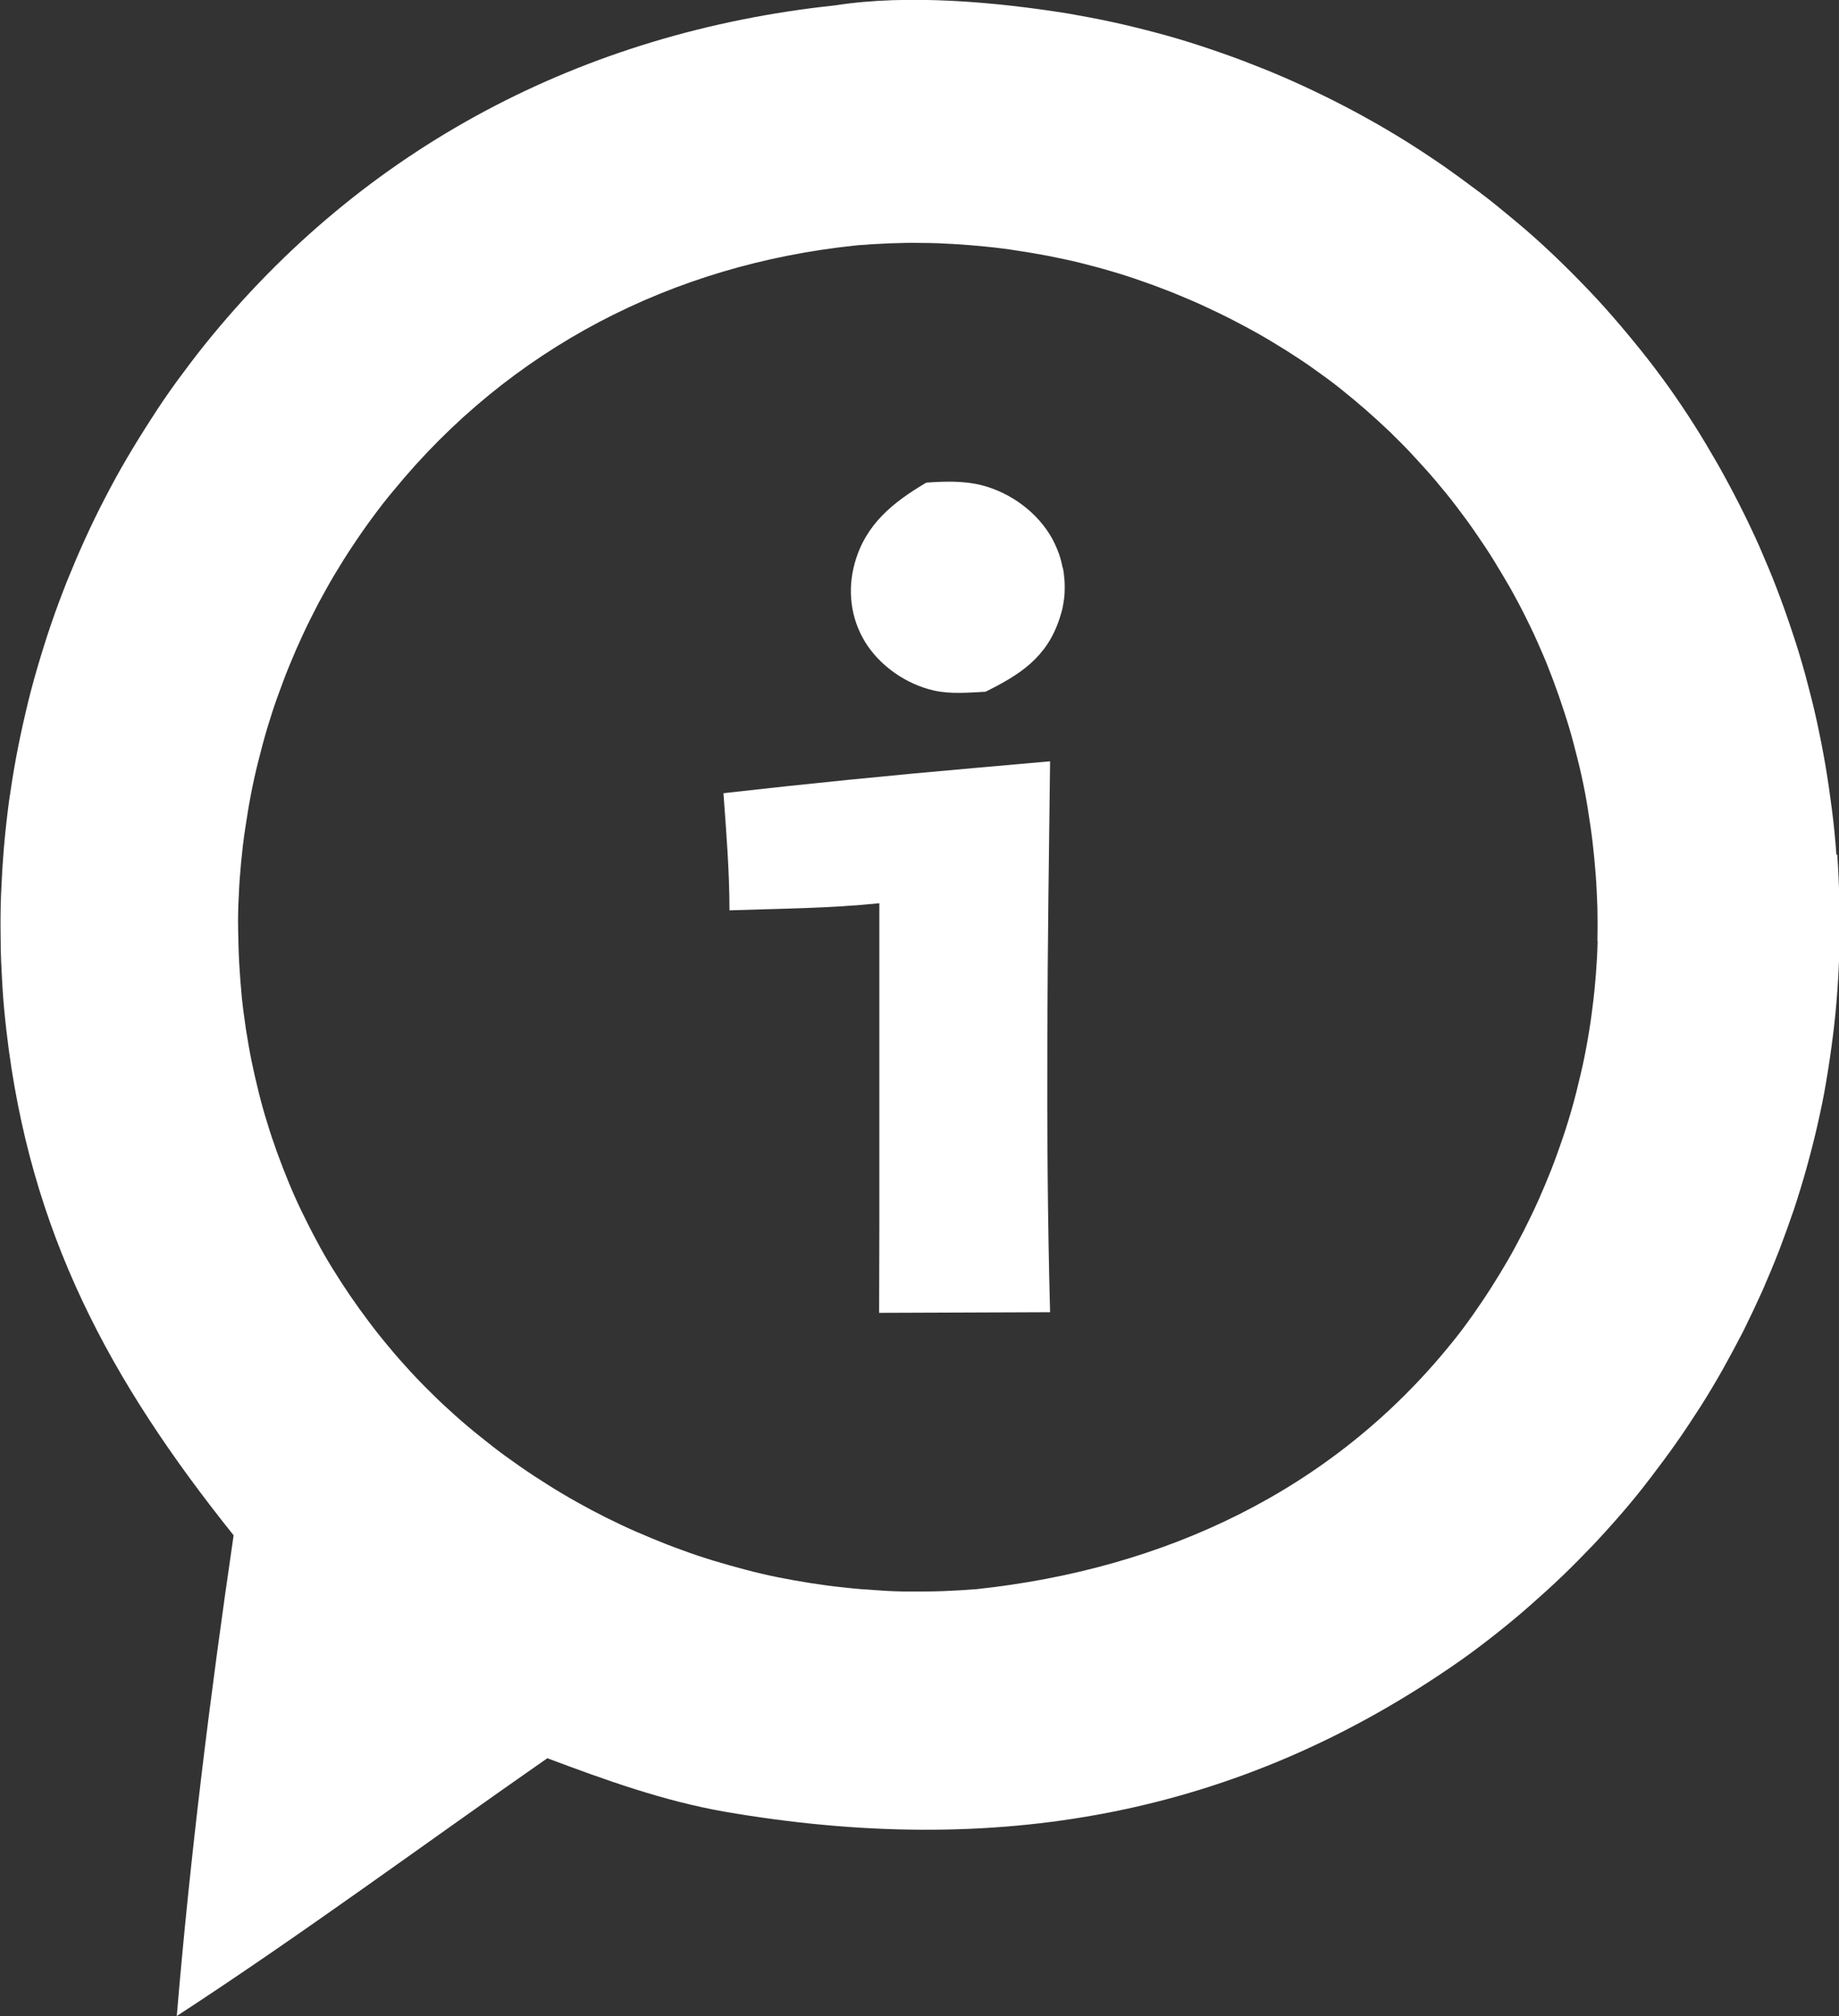
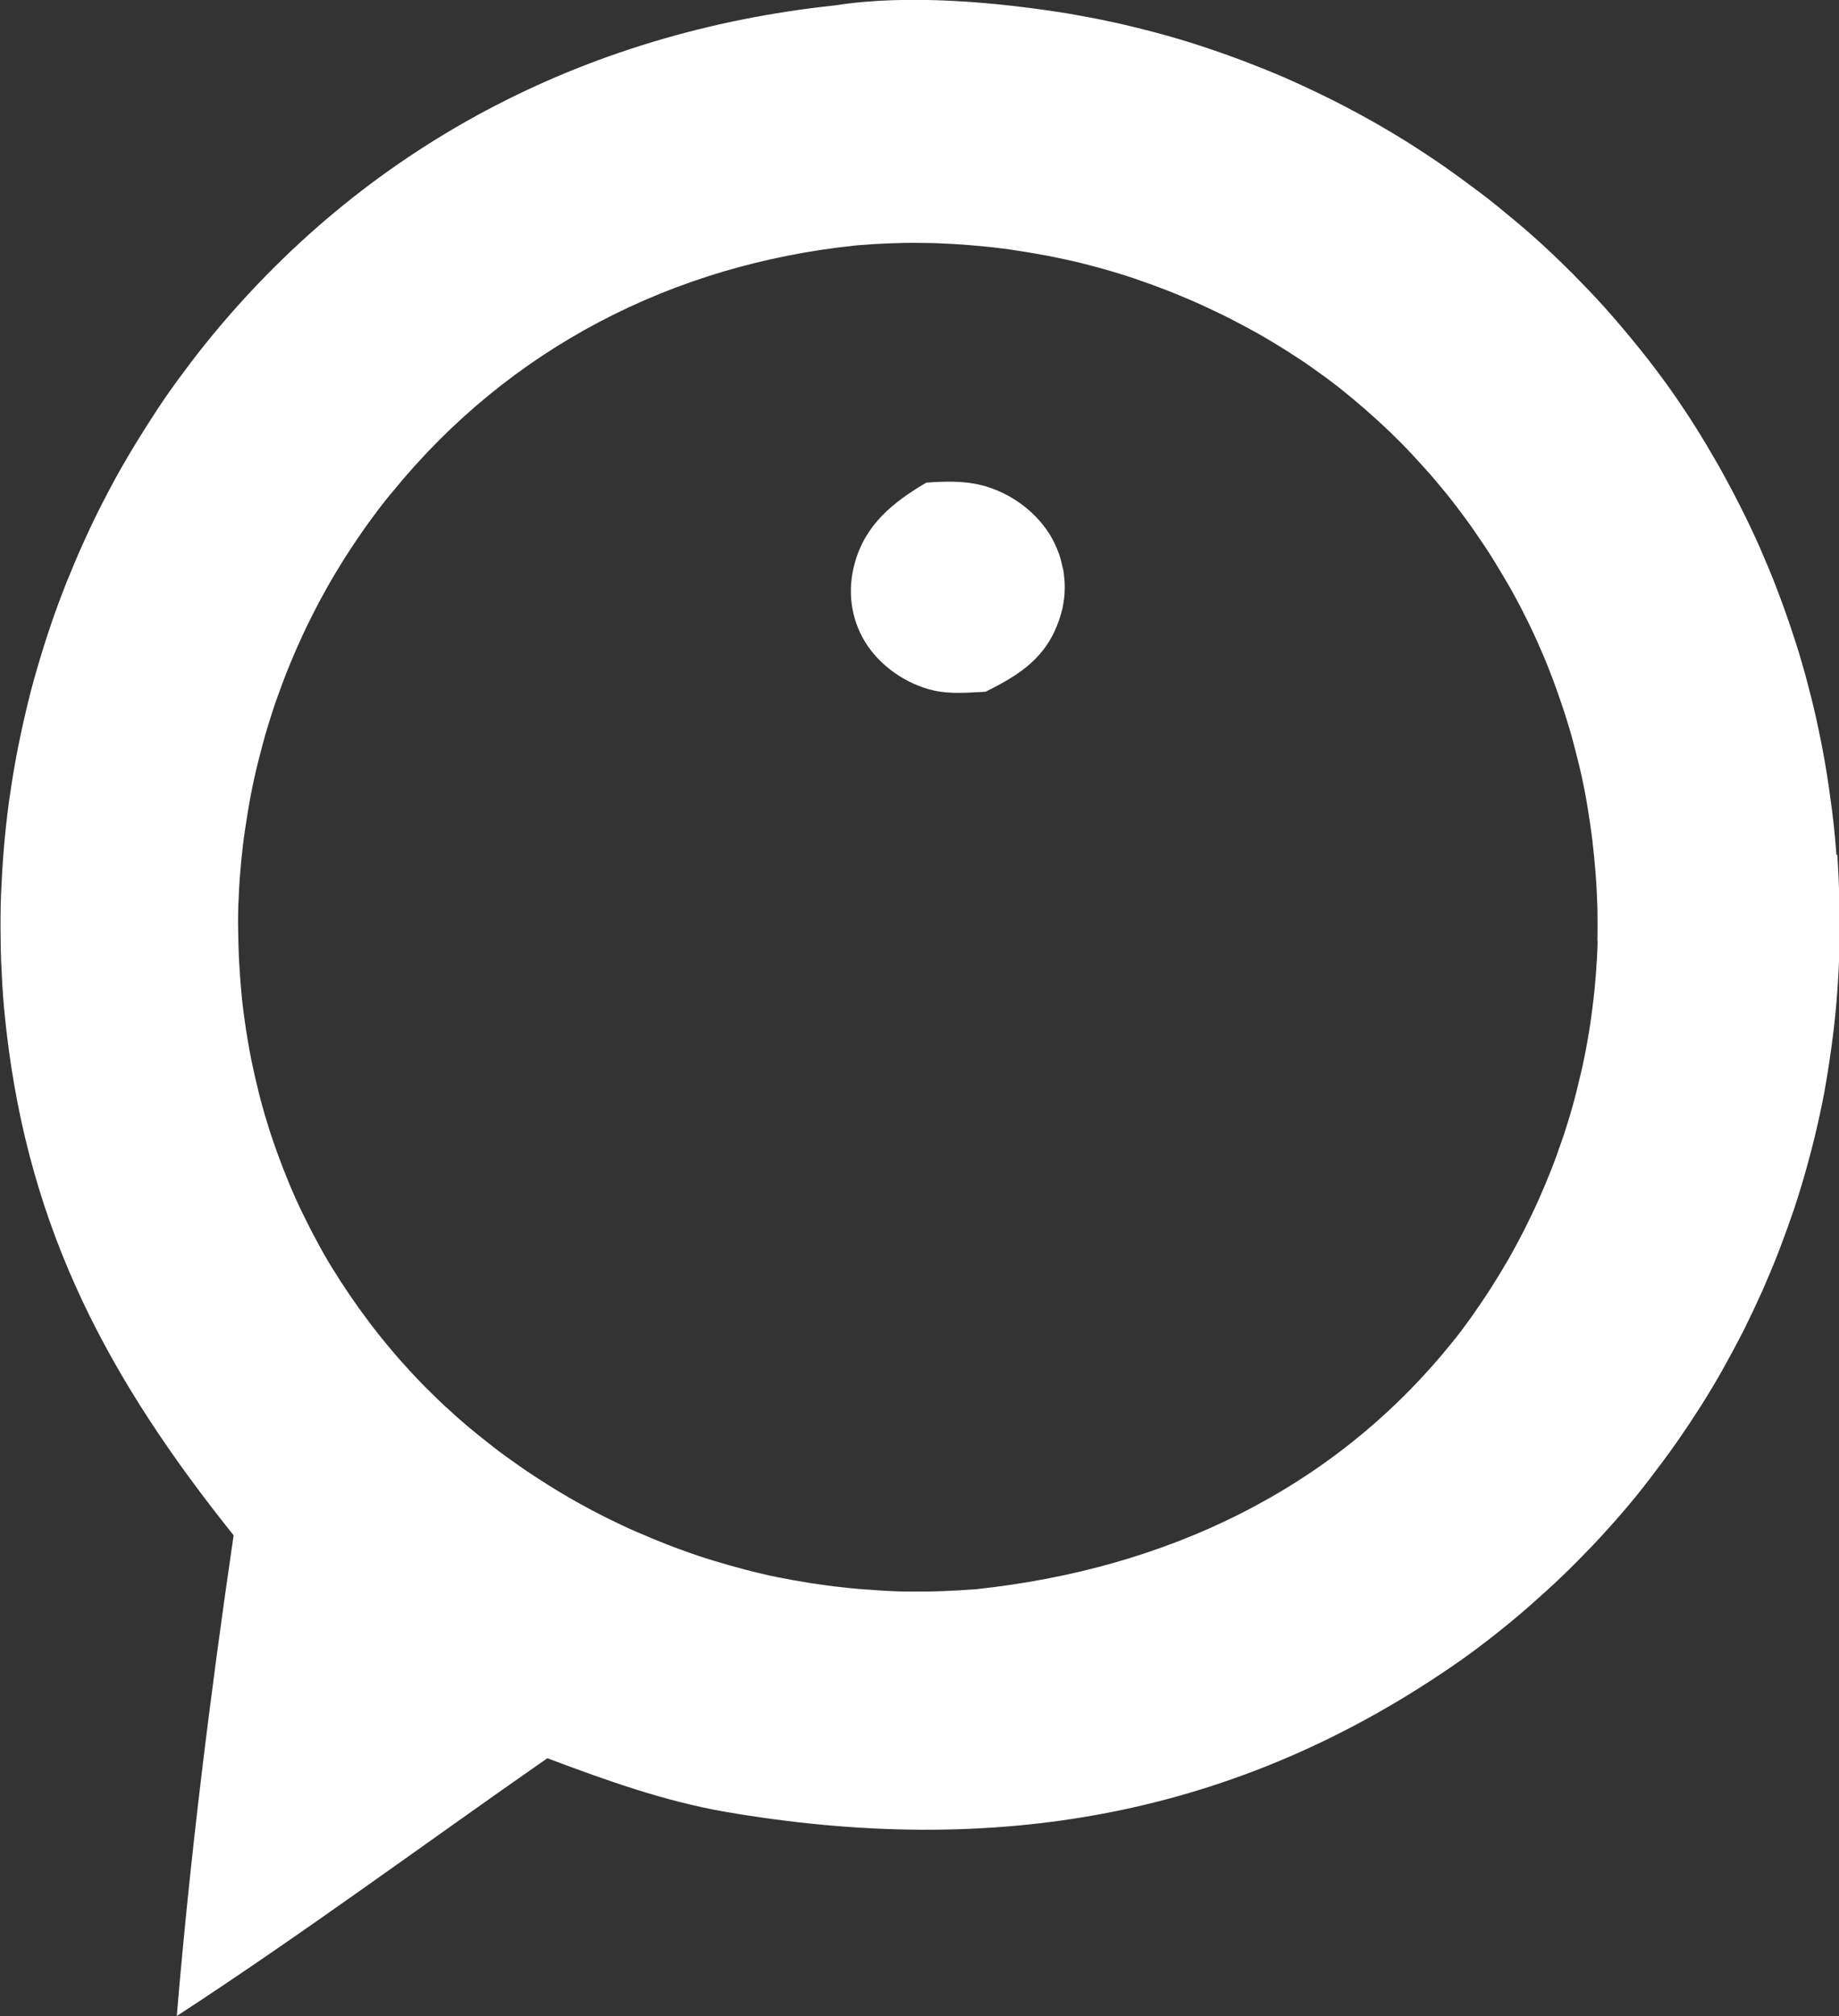
<svg xmlns="http://www.w3.org/2000/svg" version="1.1" viewBox="0 0 85.41 93.61">
  <rect x="0" y="0" width="85.41" height="93.61" fill="#333333" stroke="none" />
  <defs>
    <style>
      .cls-1 {
        fill: #fff;
      }
    </style>
  </defs>
  <g>
    <g id="Livello_1">
      <g>
        <path class="cls-1" d="M85.29,39.69c-.05-.7-.12-1.41-.21-2.11-.09-.7-.19-1.4-.31-2.1-.12-.7-.26-1.39-.41-2.08-.15-.69-.33-1.37-.51-2.05-.19-.68-.39-1.36-.62-2.03-.22-.67-.46-1.34-.71-1.99-.25-.66-.53-1.31-.81-1.96-.29-.65-.59-1.28-.91-1.91-.32-.63-.65-1.25-1-1.87-.35-.61-.71-1.22-1.09-1.82-.38-.6-.77-1.18-1.18-1.76-.41-.57-.83-1.13-1.27-1.68-.44-.55-.89-1.09-1.35-1.62-.46-.53-.94-1.05-1.43-1.55-.49-.51-.99-1-1.5-1.48-.51-.48-1.04-.95-1.58-1.4-.54-.45-1.08-.9-1.64-1.32s-1.13-.84-1.7-1.24c-.58-.4-1.17-.79-1.76-1.16-.6-.37-1.2-.73-1.82-1.07-.61-.34-1.24-.67-1.87-.98-.63-.31-1.27-.61-1.91-.89-.64-.28-1.3-.54-1.95-.79-.66-.25-1.32-.48-1.99-.7-.67-.22-1.34-.42-2.02-.6-.68-.18-1.36-.35-2.05-.5-.69-.15-1.38-.28-2.07-.4-3.36-.54-7.46-.91-10.84-.38-11.66,1.24-21.88,6.57-29.26,15.74-.44.55-.87,1.12-1.29,1.69-.42.58-.82,1.16-1.2,1.76-.39.6-.76,1.2-1.12,1.81-.36.61-.7,1.23-1.03,1.87-.33.63-.64,1.27-.93,1.91-.3.65-.57,1.3-.84,1.96-.26.66-.51,1.32-.74,2-.23.67-.44,1.35-.64,2.03-.2.68-.38,1.37-.54,2.06-.16.69-.31,1.38-.44,2.08-.13.7-.24,1.4-.34,2.1-.09.7-.17,1.41-.23,2.12-.06.71-.1,1.42-.13,2.12-.03.71-.03,1.42-.02,2.13,0,.71.04,1.42.08,2.13.04.71.11,1.42.19,2.12,1.08,9.33,4.77,16.19,10.55,23.41-1.08,7.36-2.02,14.9-2.64,22.32,5.85-3.81,11.48-7.98,17.21-11.97,2.69,1.01,5.38,1.98,8.22,2.48,12.47,2.15,23.77.31,34.25-7.06.55-.39,1.09-.8,1.62-1.22.53-.42,1.05-.85,1.56-1.3.51-.45,1.01-.9,1.5-1.37.49-.47.96-.95,1.43-1.44.46-.49.92-1,1.36-1.51.44-.51.87-1.04,1.28-1.58.41-.54.82-1.08,1.21-1.64.39-.55.76-1.12,1.13-1.69.36-.57.71-1.15,1.04-1.74.33-.59.65-1.19.96-1.79.3-.61.59-1.22.87-1.84.27-.62.53-1.24.78-1.88.24-.63.47-1.27.69-1.91.21-.64.41-1.29.59-1.94s.35-1.31.5-1.97c.15-.66.29-1.32.4-1.99.12-.7.22-1.39.31-2.09.09-.7.16-1.4.21-2.11.05-.7.09-1.41.1-2.12.02-.71.02-1.41,0-2.12-.02-.71-.05-1.41-.1-2.12ZM74.2,43.68c-.01.52-.04,1.04-.08,1.55-.04.52-.09,1.03-.16,1.55-.06.51-.14,1.03-.23,1.54-.09.51-.19,1.02-.31,1.52-.12.51-.24,1.01-.38,1.51-.14.5-.29.99-.46,1.49-.17.49-.34.98-.53,1.46-.19.48-.39.96-.6,1.43-.21.47-.44.94-.67,1.4-.24.46-.48.92-.74,1.37-.26.45-.53.89-.81,1.33s-.57.86-.87,1.29c-.3.42-.61.84-.94,1.24-5.56,6.89-13.38,10.5-22.07,11.43-.51.04-1.03.07-1.54.09-.51.02-1.03.02-1.54.02-.51,0-1.03-.02-1.54-.06-.51-.03-1.03-.07-1.54-.13-.51-.05-1.02-.12-1.53-.2-.51-.08-1.02-.17-1.52-.27-.5-.1-1.01-.22-1.5-.35-.5-.13-.99-.27-1.49-.42-.49-.15-.98-.31-1.46-.49-.48-.17-.96-.36-1.44-.56-.48-.2-.95-.4-1.41-.62-.47-.22-.93-.45-1.38-.69-.45-.24-.9-.49-1.35-.76-.44-.26-.88-.54-1.31-.82-.43-.28-.85-.58-1.27-.88-.42-.3-.82-.62-1.22-.94-.39-.31-.77-.63-1.14-.96-.37-.33-.74-.67-1.09-1.02-.36-.35-.7-.7-1.04-1.07-.34-.37-.67-.74-.98-1.12-.32-.38-.63-.77-.93-1.17-.3-.4-.59-.8-.87-1.21-.28-.41-.55-.83-.81-1.25-.26-.42-.51-.85-.74-1.29-.24-.44-.46-.88-.68-1.33-.22-.45-.42-.9-.61-1.36-.19-.46-.37-.92-.54-1.39-.17-.47-.33-.94-.47-1.41-.15-.47-.28-.95-.4-1.43-.12-.48-.23-.97-.33-1.45-.1-.49-.18-.98-.26-1.47-.07-.49-.14-.98-.19-1.48-.05-.52-.09-1.05-.12-1.57-.03-.52-.04-1.05-.05-1.57s0-1.05.03-1.57c.02-.52.06-1.05.11-1.57.05-.52.11-1.04.19-1.56.08-.52.16-1.04.26-1.55.1-.52.21-1.03.34-1.54.13-.51.26-1.02.41-1.52s.31-1,.49-1.5c.18-.49.36-.99.56-1.47.2-.49.41-.97.63-1.44.22-.48.46-.94.7-1.41.25-.46.5-.92.77-1.37s.55-.9.84-1.33c.29-.44.59-.87.9-1.29.31-.42.63-.84.97-1.24,5.43-6.64,12.97-10.51,21.46-11.4.03,0,.05,0,.08-.01.5-.04.99-.07,1.49-.09.5-.02,1-.03,1.5-.02.5,0,1,.02,1.5.05.5.03,1,.07,1.49.12.5.05.99.11,1.48.19.49.07.98.16,1.47.25.49.1.98.2,1.46.32.48.12.97.25,1.44.39.48.14.95.29,1.42.46.47.16.94.34,1.4.52.46.19.92.38,1.38.59.45.21.9.42,1.35.65.44.23.88.46,1.32.71s.86.51,1.28.77c.42.27.84.54,1.24.83.41.29.81.58,1.2.89.4.32.8.65,1.19.99.39.34.77.69,1.14,1.04.37.36.73.72,1.08,1.1.35.38.7.76,1.03,1.15.33.39.66.79.97,1.2s.62.82.91,1.25c.29.42.58.85.85,1.29.27.44.53.88.79,1.33.25.45.49.9.72,1.37.23.46.45.93.65,1.4.21.47.4.95.58,1.43.18.48.35.97.51,1.46.16.49.31.98.44,1.48.13.5.26,1,.37,1.5.11.5.21,1.01.29,1.52.08.51.16,1.02.22,1.53.06.51.11,1.03.15,1.55.04.52.06,1.04.08,1.55.01.52.01,1.04,0,1.55Z" />
-         <path class="cls-1" d="M49.36,26.39c-.03-.16-.07-.31-.11-.46-.04-.15-.1-.3-.16-.45-.06-.15-.13-.29-.2-.43-.68-1.25-1.96-2.19-3.34-2.53-.83-.2-1.69-.17-2.53-.11-1.54.91-2.82,1.93-3.32,3.73-.35,1.24-.2,2.56.48,3.67.68,1.11,1.91,1.96,3.18,2.25.77.18,1.63.1,2.41.06,1.62-.8,2.85-1.6,3.44-3.4.05-.15.09-.3.13-.45.03-.15.06-.31.08-.47.02-.16.03-.31.03-.47,0-.16,0-.32-.02-.47-.01-.16-.03-.31-.06-.47Z" />
-         <path class="cls-1" d="M45.26,35.66c-3.89.34-7.78.73-11.66,1.17.13,1.81.28,3.62.28,5.44,2.32-.08,4.65-.09,6.96-.33v15.01s-.01,4.01-.01,4.01l7.94-.03c-.23-8.51-.11-17.06,0-25.58l-3.51.31Z" />
+         <path class="cls-1" d="M49.36,26.39c-.03-.16-.07-.31-.11-.46-.04-.15-.1-.3-.16-.45-.06-.15-.13-.29-.2-.43-.68-1.25-1.96-2.19-3.34-2.53-.83-.2-1.69-.17-2.53-.11-1.54.91-2.82,1.93-3.32,3.73-.35,1.24-.2,2.56.48,3.67.68,1.11,1.91,1.96,3.18,2.25.77.18,1.63.1,2.41.06,1.62-.8,2.85-1.6,3.44-3.4.05-.15.09-.3.13-.45.03-.15.06-.31.08-.47.02-.16.03-.31.03-.47,0-.16,0-.32-.02-.47-.01-.16-.03-.31-.06-.47" />
      </g>
    </g>
  </g>
</svg>